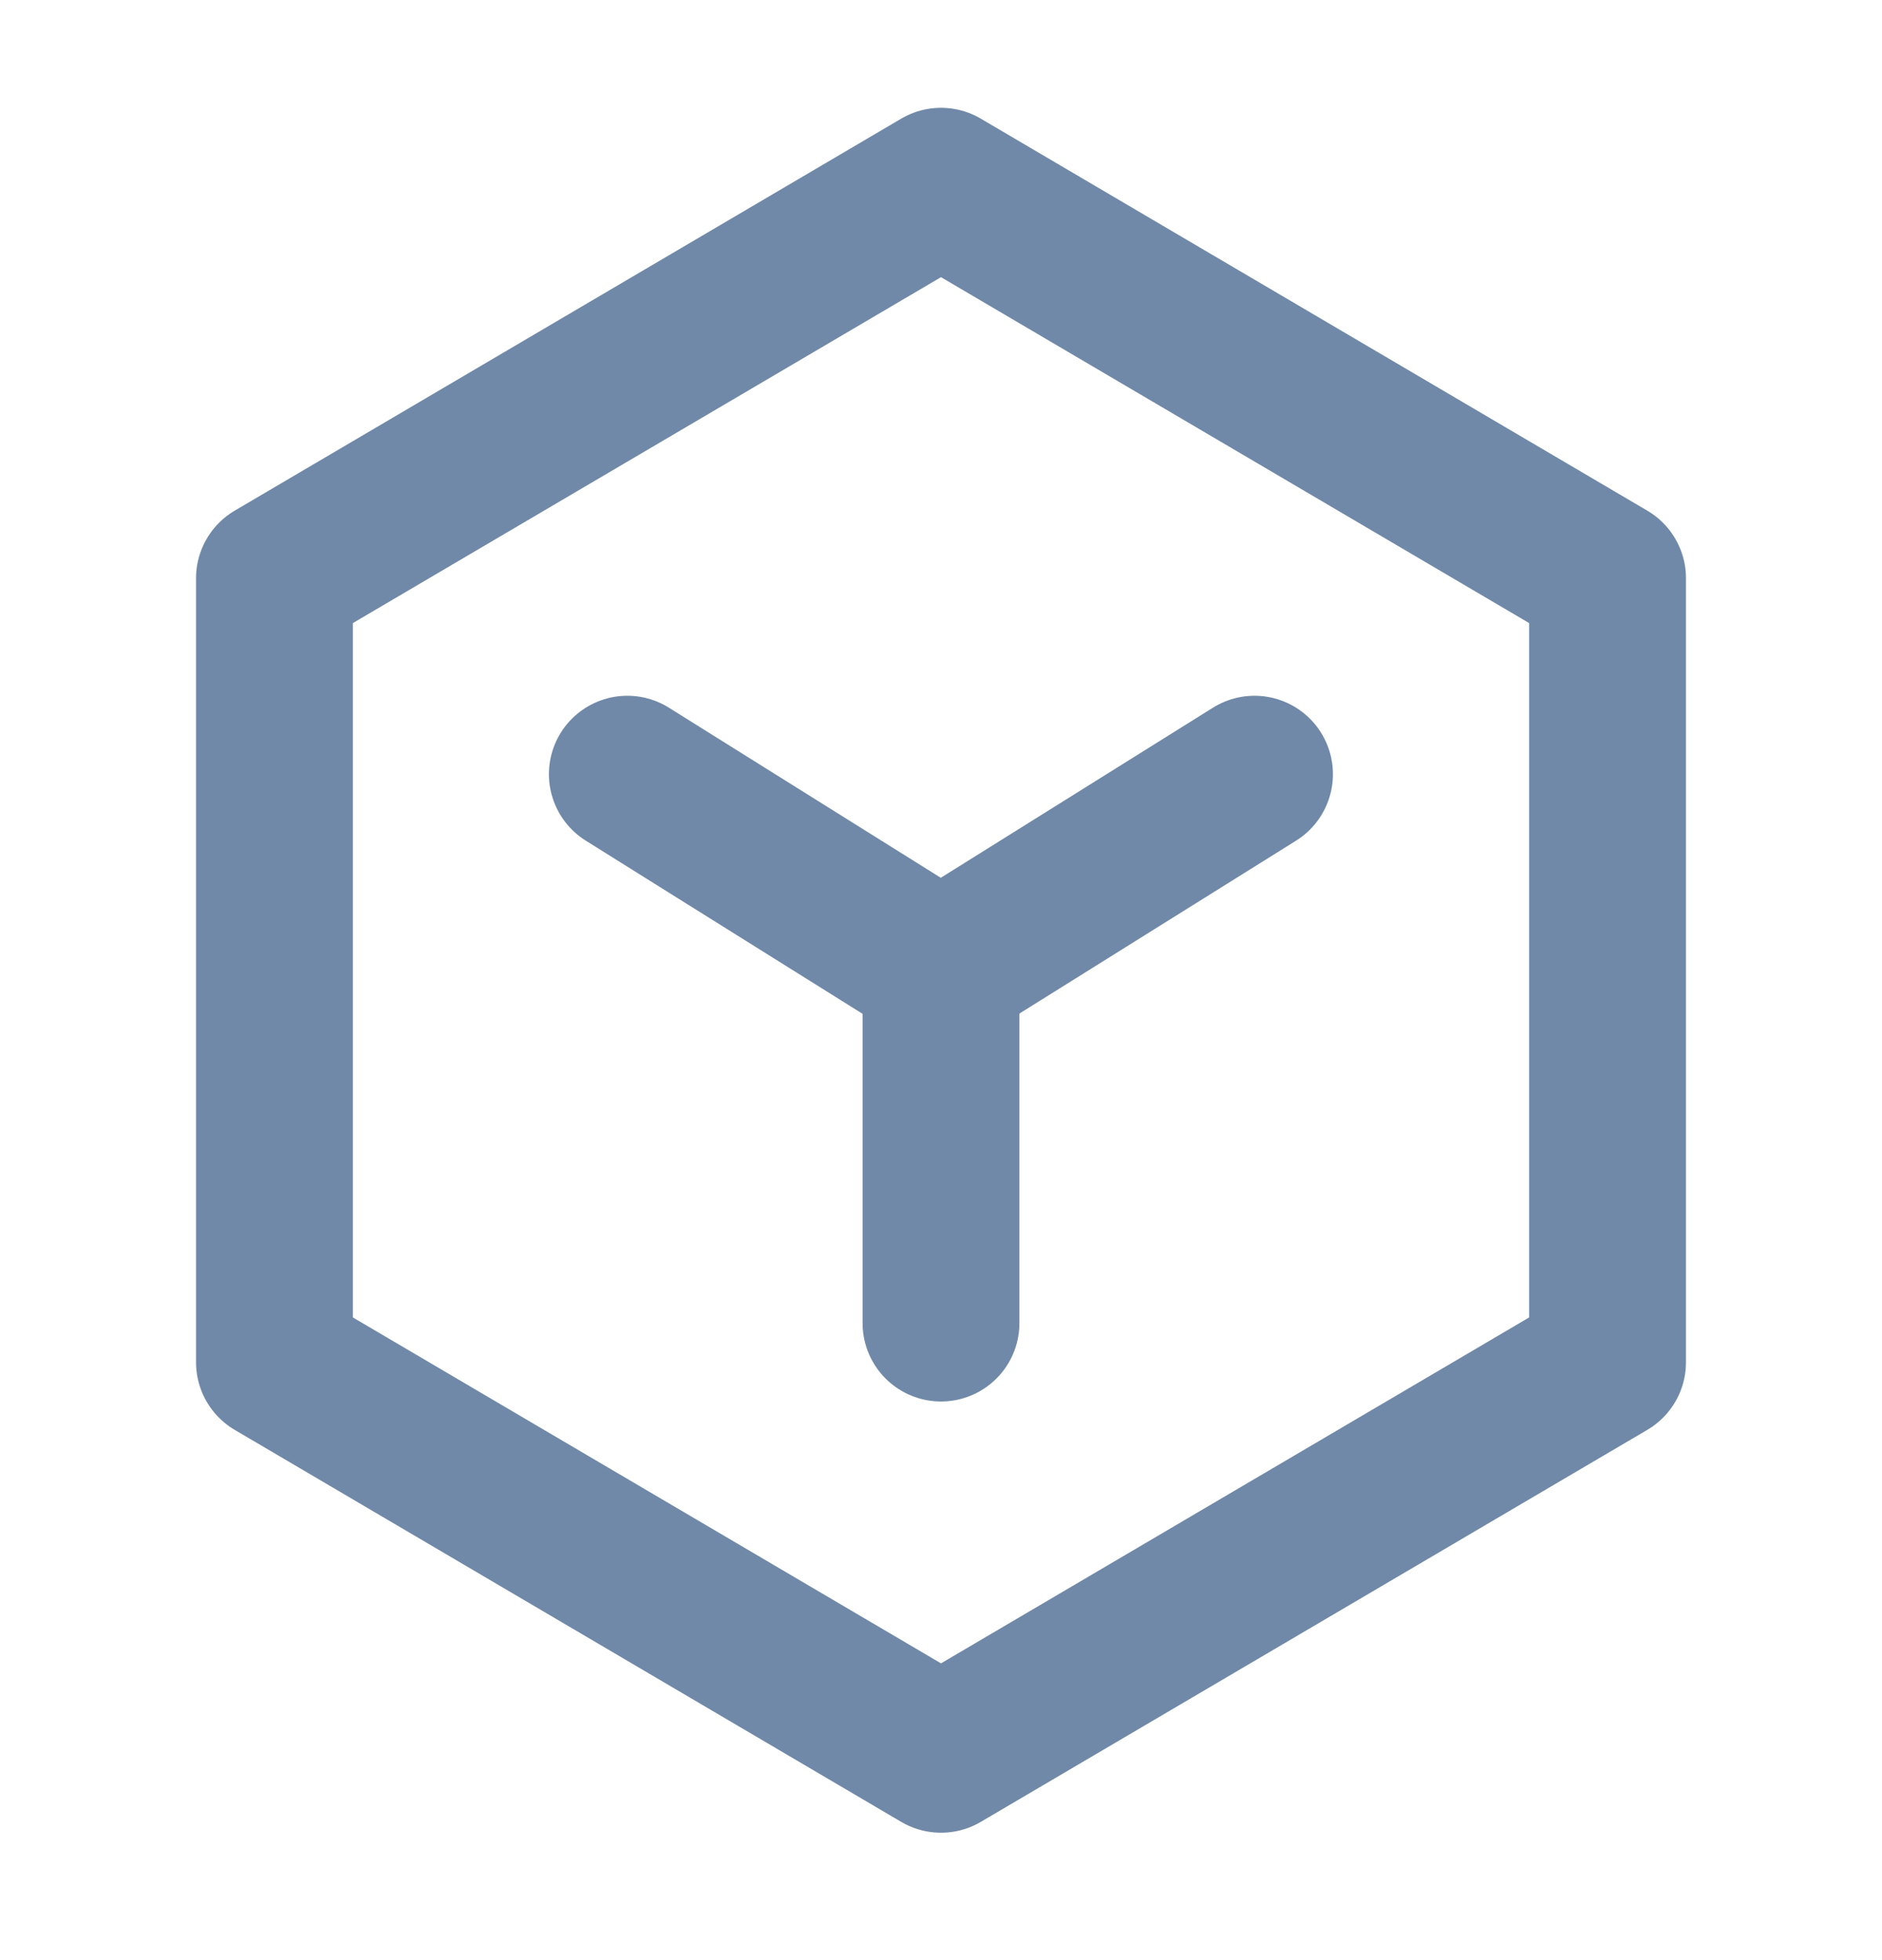
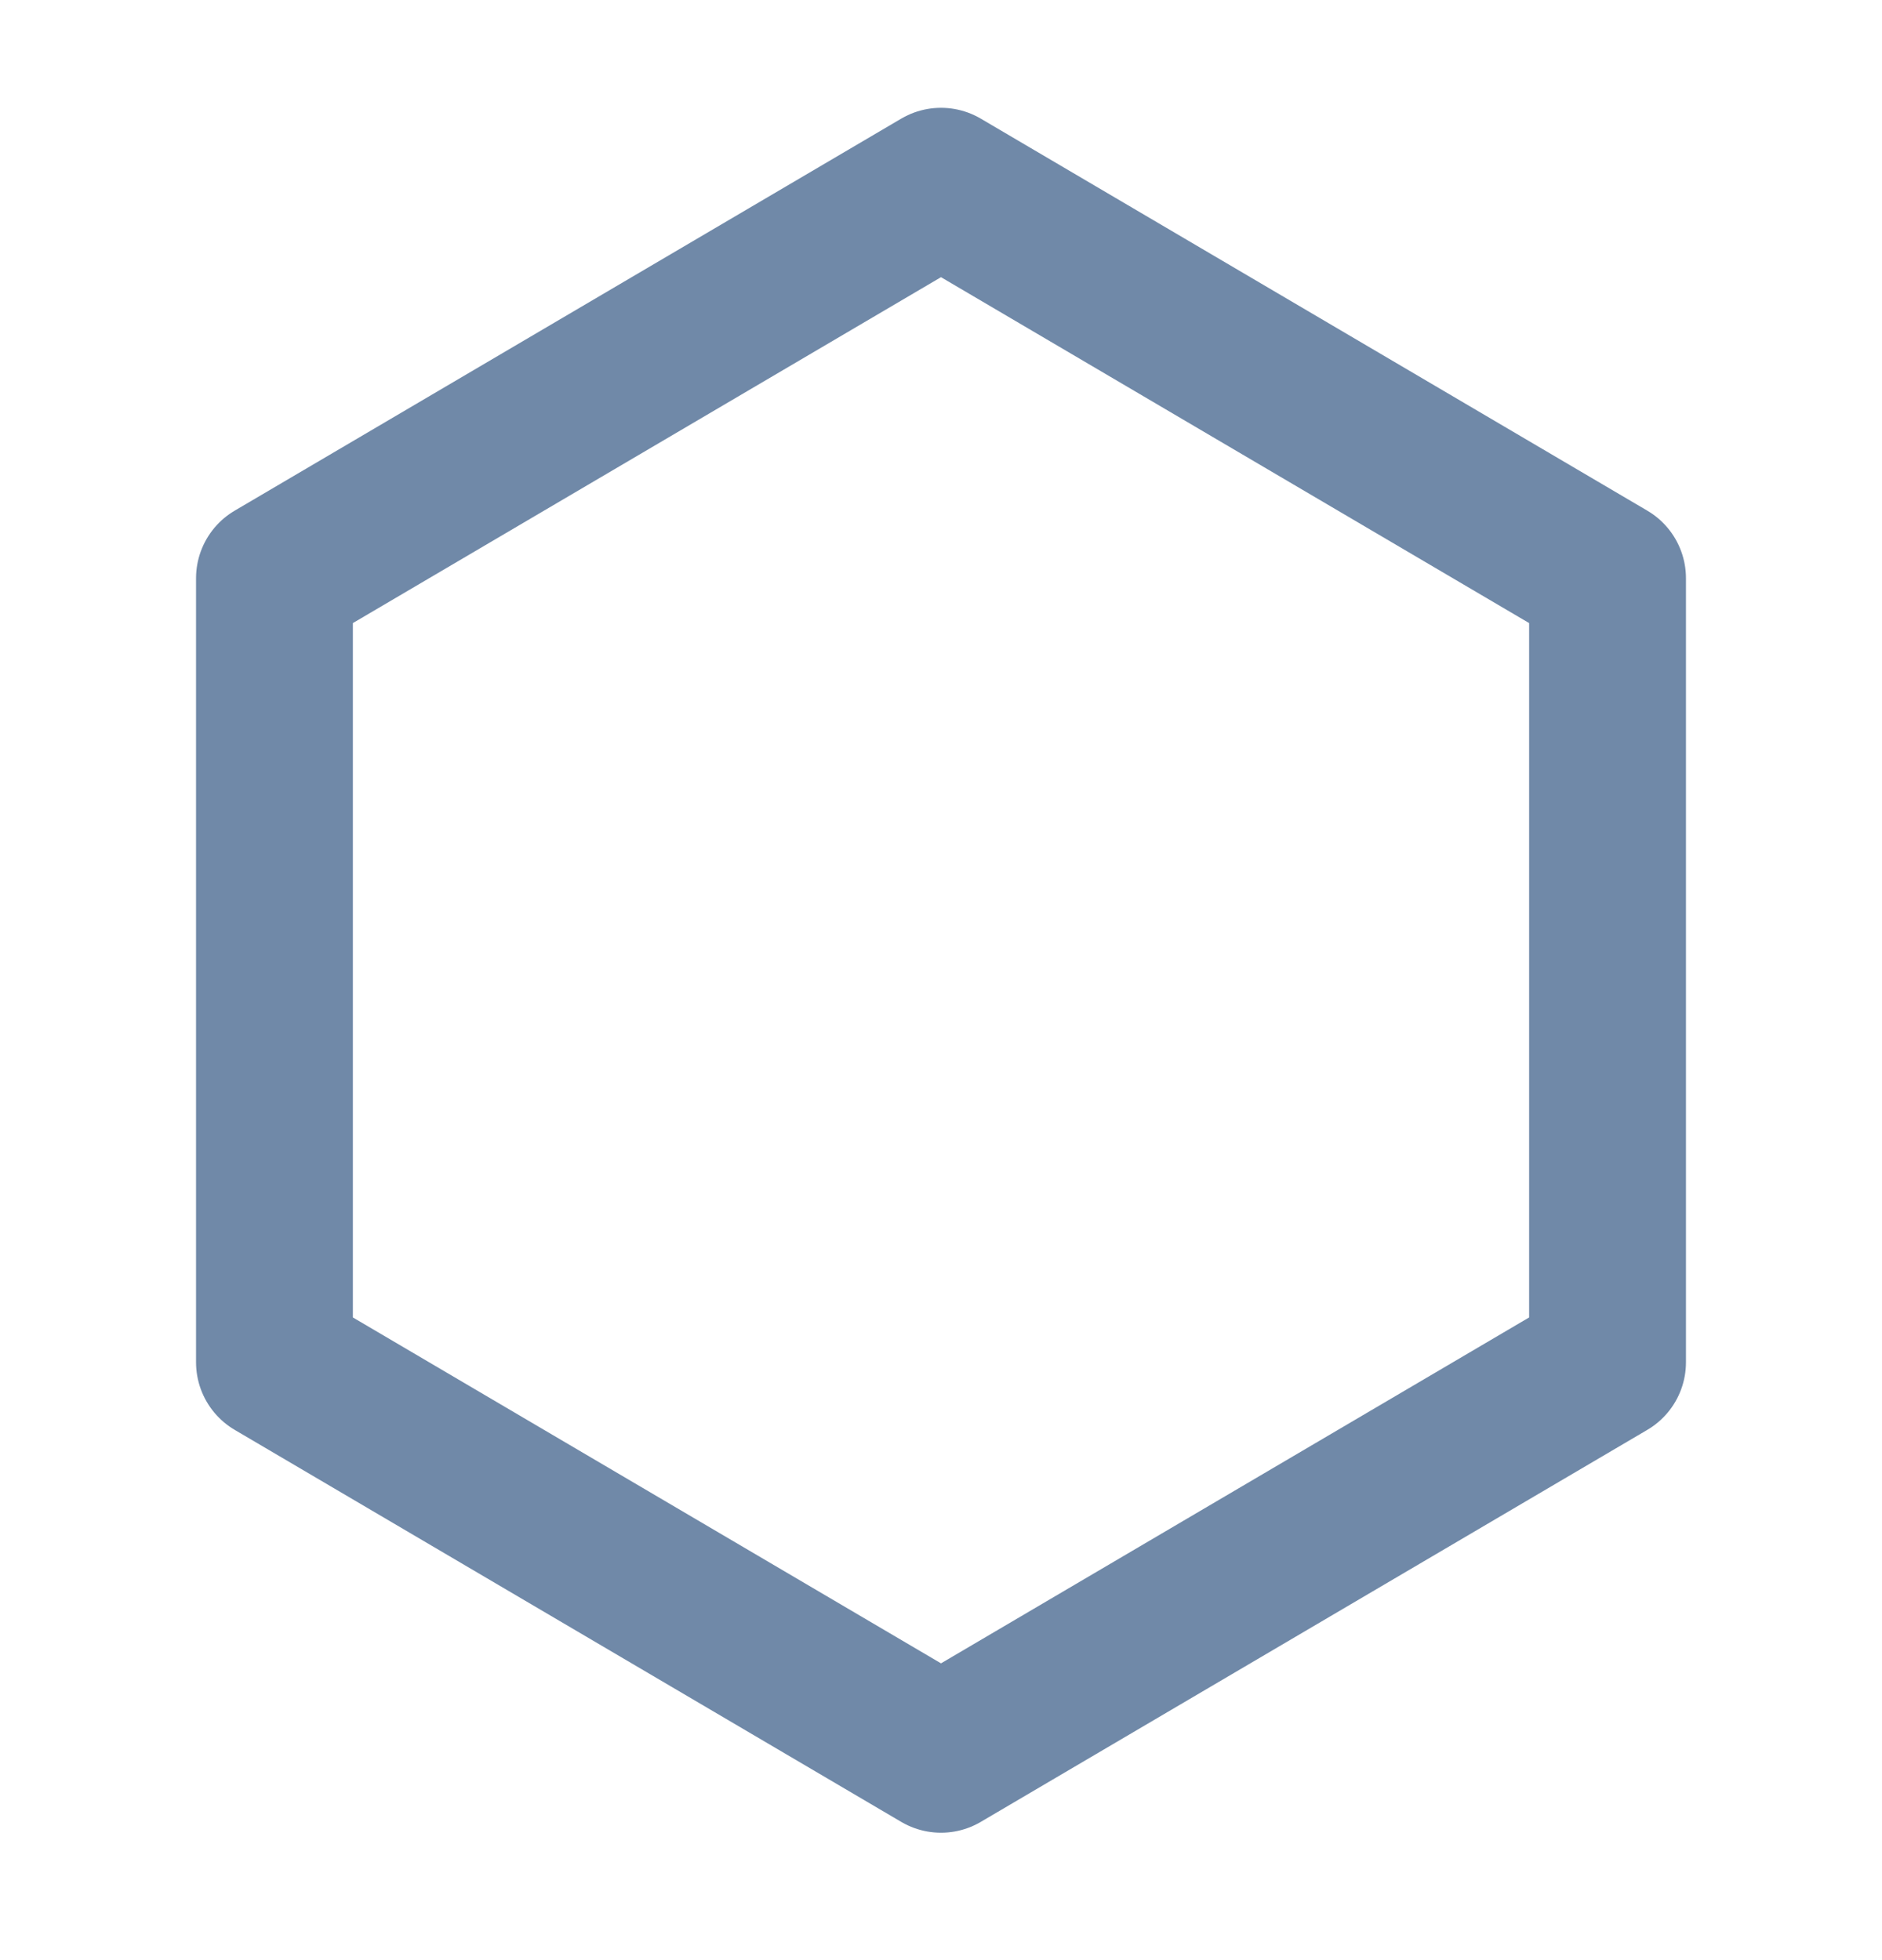
<svg xmlns="http://www.w3.org/2000/svg" width="24" height="25" viewBox="0 0 24 25" fill="none">
  <path d="M20.5 7.375L12 2.375L3.5 7.375V17.375L12 22.375L20.5 17.375V7.375Z" stroke="#7089A8" stroke-width="2" stroke-linejoin="round" />
-   <path d="M8 9.874L11.997 12.375L15.998 9.874" stroke="#7089A8" stroke-width="2" stroke-linecap="round" stroke-linejoin="round" />
-   <path d="M12 12.375V16.875" stroke="#7089A8" stroke-width="2" stroke-linecap="round" stroke-linejoin="round" />
</svg>